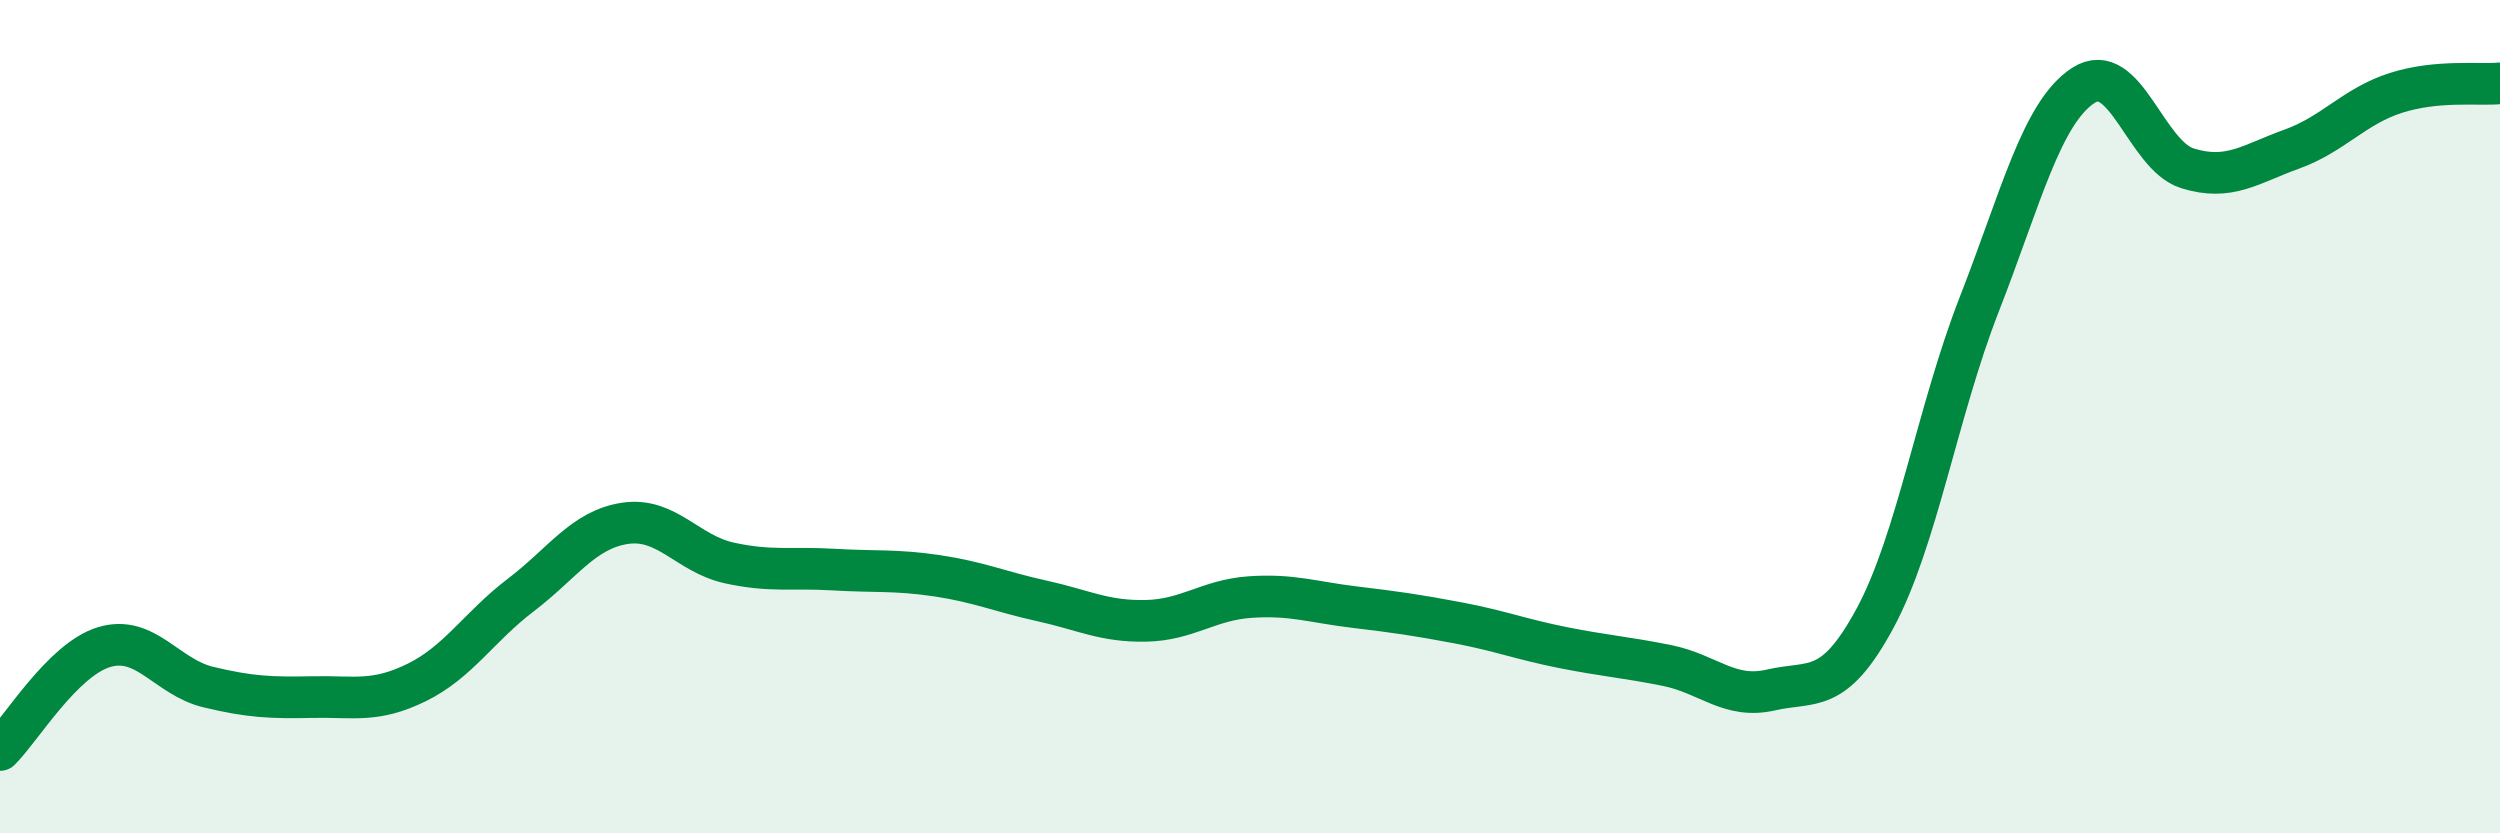
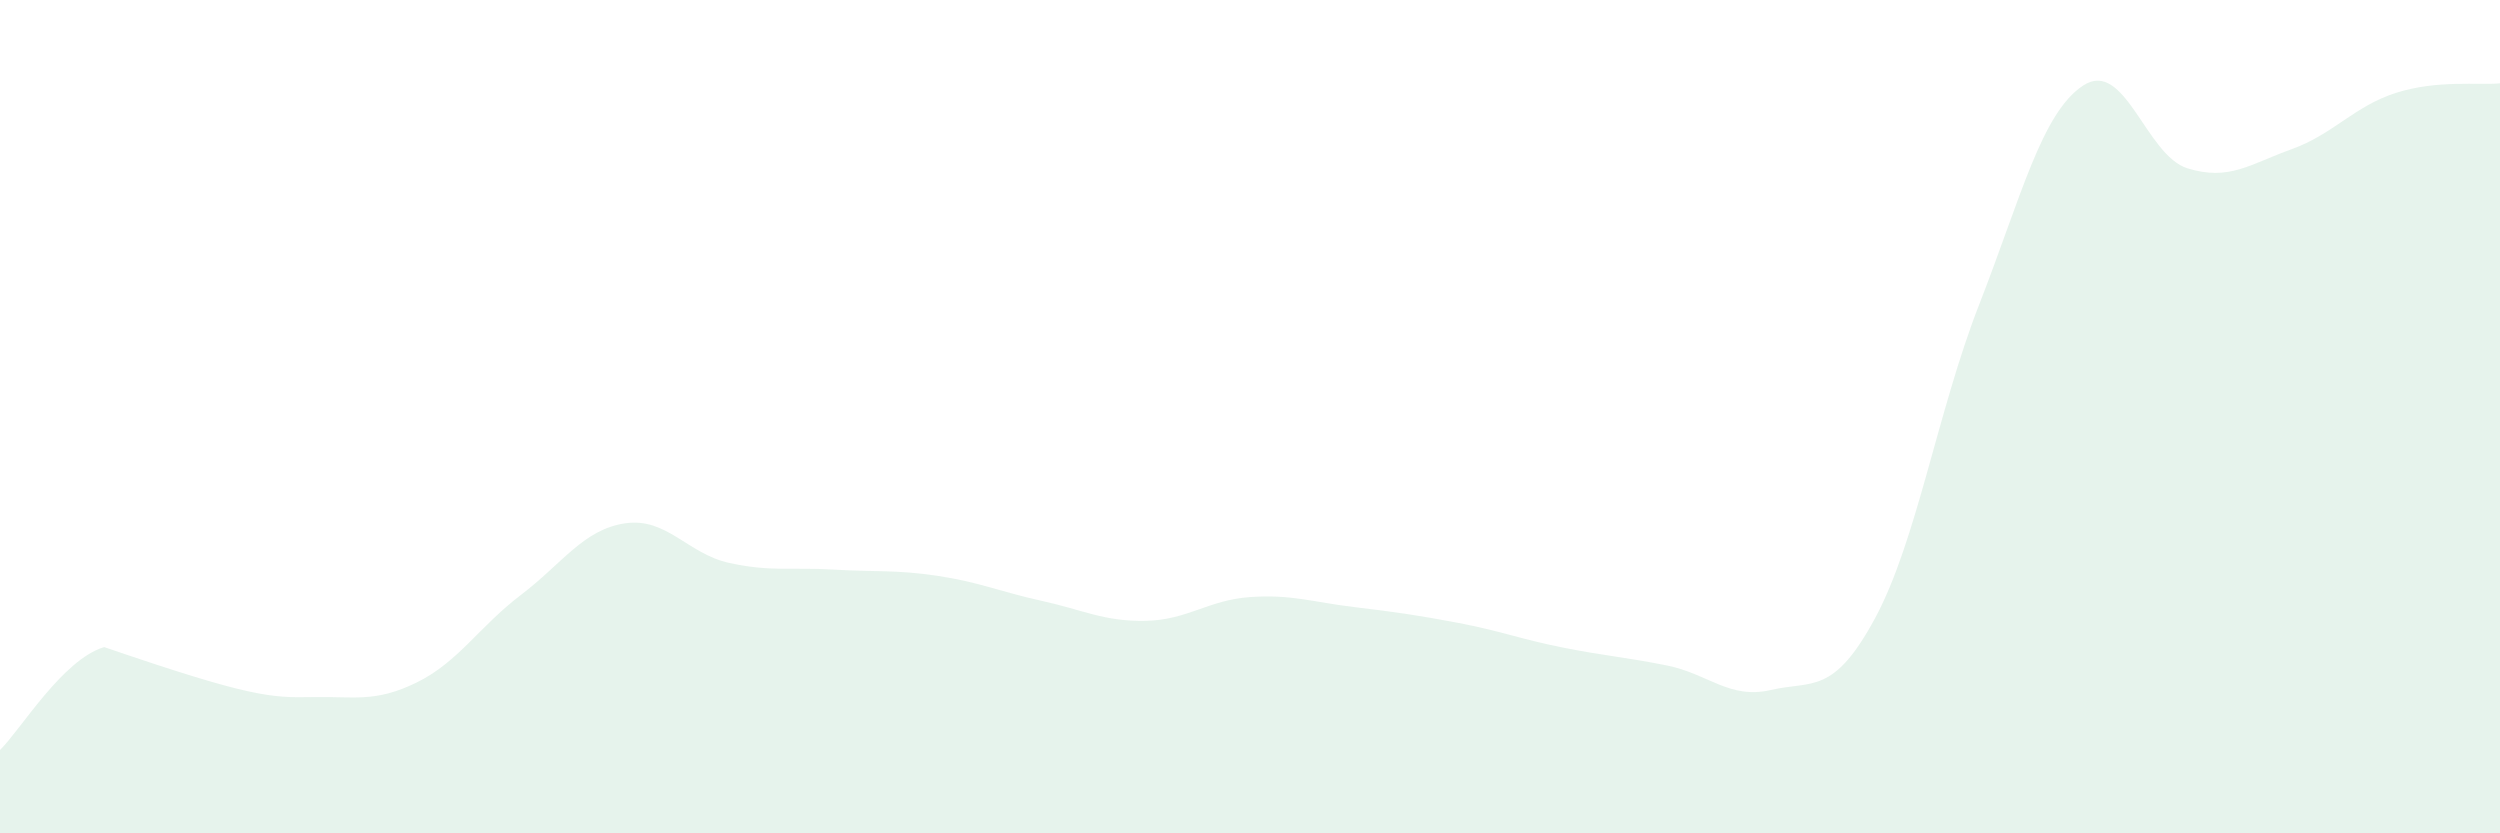
<svg xmlns="http://www.w3.org/2000/svg" width="60" height="20" viewBox="0 0 60 20">
-   <path d="M 0,18 C 0.5,17.51 1.5,15.83 2.5,15.53 C 3.5,15.23 4,16.25 5,16.49 C 6,16.73 6.5,16.75 7.5,16.73 C 8.5,16.71 9,16.87 10,16.38 C 11,15.89 11.5,15.04 12.5,14.28 C 13.5,13.52 14,12.71 15,12.56 C 16,12.41 16.5,13.29 17.5,13.51 C 18.5,13.73 19,13.61 20,13.67 C 21,13.73 21.5,13.67 22.5,13.82 C 23.5,13.97 24,14.2 25,14.42 C 26,14.64 26.5,14.92 27.5,14.9 C 28.5,14.88 29,14.4 30,14.33 C 31,14.26 31.5,14.45 32.5,14.57 C 33.5,14.69 34,14.76 35,14.95 C 36,15.14 36.5,15.34 37.5,15.54 C 38.5,15.74 39,15.77 40,15.97 C 41,16.17 41.5,16.79 42.5,16.56 C 43.5,16.33 44,16.69 45,14.84 C 46,12.99 46.5,9.87 47.5,7.31 C 48.5,4.75 49,2.7 50,2.05 C 51,1.4 51.5,3.73 52.5,4.04 C 53.5,4.35 54,3.94 55,3.58 C 56,3.22 56.5,2.55 57.5,2.23 C 58.5,1.91 59.5,2.05 60,2L60 20L0 20Z" fill="#008740" opacity="0.1" stroke-linecap="round" stroke-linejoin="round" />
-   <path d="M 0,18 C 0.5,17.51 1.5,15.83 2.5,15.53 C 3.5,15.23 4,16.25 5,16.49 C 6,16.73 6.5,16.75 7.5,16.73 C 8.5,16.71 9,16.87 10,16.38 C 11,15.89 11.5,15.04 12.5,14.28 C 13.5,13.52 14,12.71 15,12.56 C 16,12.41 16.5,13.29 17.5,13.51 C 18.5,13.73 19,13.61 20,13.67 C 21,13.73 21.5,13.67 22.5,13.82 C 23.5,13.97 24,14.2 25,14.42 C 26,14.64 26.5,14.92 27.5,14.9 C 28.5,14.88 29,14.4 30,14.33 C 31,14.26 31.5,14.45 32.5,14.57 C 33.5,14.69 34,14.76 35,14.95 C 36,15.14 36.5,15.34 37.5,15.54 C 38.5,15.74 39,15.77 40,15.97 C 41,16.17 41.5,16.79 42.5,16.56 C 43.5,16.33 44,16.69 45,14.84 C 46,12.99 46.5,9.87 47.5,7.31 C 48.5,4.75 49,2.7 50,2.05 C 51,1.4 51.5,3.73 52.5,4.04 C 53.5,4.35 54,3.94 55,3.58 C 56,3.22 56.5,2.55 57.5,2.23 C 58.5,1.91 59.5,2.05 60,2" stroke="#008740" stroke-width="1" fill="none" stroke-linecap="round" stroke-linejoin="round" />
+   <path d="M 0,18 C 0.5,17.51 1.5,15.83 2.5,15.53 C 6,16.73 6.5,16.75 7.5,16.73 C 8.5,16.71 9,16.87 10,16.38 C 11,15.89 11.5,15.04 12.5,14.28 C 13.5,13.52 14,12.71 15,12.56 C 16,12.41 16.5,13.29 17.5,13.51 C 18.5,13.73 19,13.61 20,13.67 C 21,13.73 21.5,13.67 22.5,13.82 C 23.5,13.97 24,14.2 25,14.42 C 26,14.64 26.5,14.92 27.5,14.9 C 28.5,14.88 29,14.4 30,14.33 C 31,14.26 31.5,14.45 32.5,14.57 C 33.5,14.69 34,14.76 35,14.95 C 36,15.14 36.5,15.34 37.5,15.54 C 38.5,15.74 39,15.77 40,15.97 C 41,16.17 41.5,16.79 42.5,16.56 C 43.5,16.33 44,16.69 45,14.84 C 46,12.99 46.5,9.87 47.5,7.31 C 48.5,4.75 49,2.7 50,2.05 C 51,1.4 51.5,3.73 52.5,4.04 C 53.5,4.35 54,3.94 55,3.58 C 56,3.22 56.5,2.55 57.5,2.23 C 58.5,1.91 59.5,2.05 60,2L60 20L0 20Z" fill="#008740" opacity="0.1" stroke-linecap="round" stroke-linejoin="round" />
</svg>